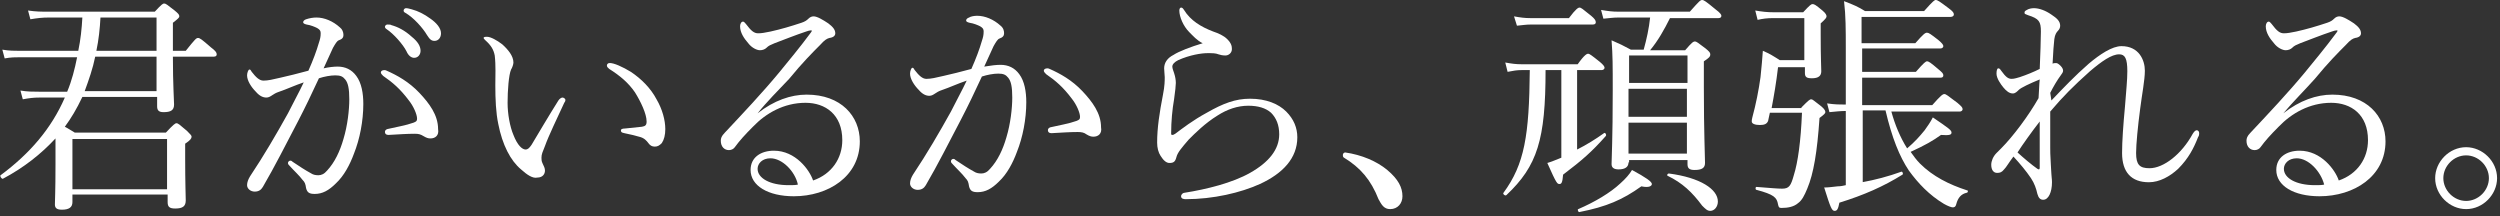
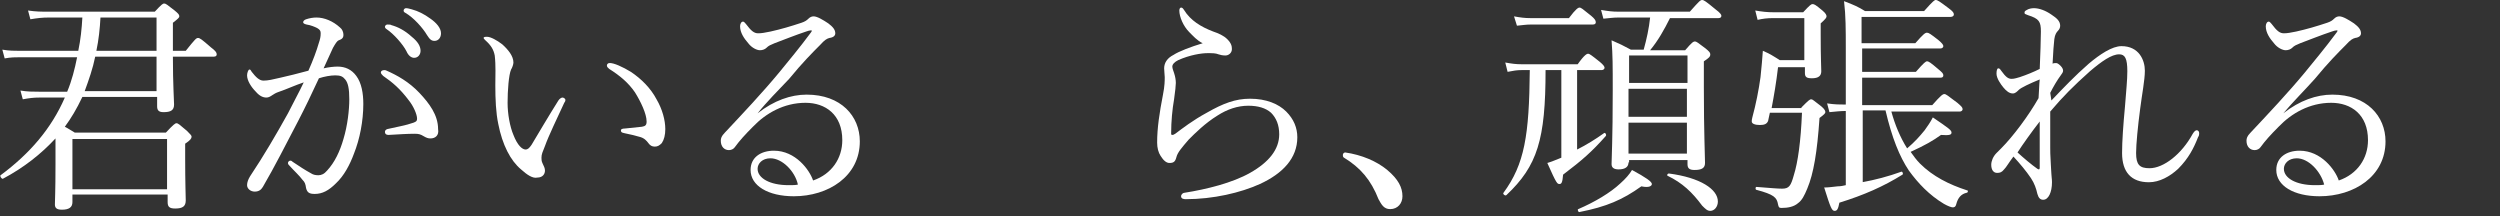
<svg xmlns="http://www.w3.org/2000/svg" version="1.1" id="レイヤー_1" x="0px" y="0px" viewBox="0 0 428 37" style="enable-background:new 0 0 428 37;" xml:space="preserve">
  <rect x="0" y="0" width="428" height="37" fill="#333333" stroke="none" />
  <style type="text/css">
	.st0{fill:#FFFFFF;}
	.st1{fill:#3F3B3B;}
</style>
  <g>
    <path class="st0" d="M12.4,34.6c0,0.9-0.6,1.3-1.8,1.3c-0.9,0-1.2-0.3-1.2-0.9c0-0.8,0.1-2.1,0.1-6.8c0-2,0-3.3,0-4.5   c-2.4,2.6-5.4,5-9,6.9c-0.2,0.1-0.6-0.5-0.4-0.6c5-3.7,8.7-8,11-13.3H6.8c-1.1,0-1.8,0.1-2.9,0.3l-0.4-1.5c1.2,0.2,2.1,0.2,3.2,0.2   h4.8c0.8-1.9,1.3-3.9,1.7-5.9H3.5c-0.9,0-1.6,0-2.7,0.2L0.4,8.5c1.2,0.2,2,0.2,3,0.2h10C13.8,6.8,14,4.9,14.1,3H8.4   c-1.2,0-2,0.1-3.2,0.3L4.8,1.8C6.2,2,7,2,8.4,2h18.1c1.2-1.3,1.4-1.4,1.6-1.4c0.3,0,0.5,0.2,1.8,1.2c0.6,0.5,0.8,0.7,0.8,1   c0,0.2-0.2,0.4-1.1,1.1v4.8h2.2c1.6-2,1.8-2.2,2.1-2.2c0.3,0,0.6,0.2,2.2,1.6c0.8,0.6,1,0.9,1,1.2c0,0.2-0.1,0.4-0.5,0.4h-7   c0,4.8,0.2,7.4,0.2,8.2c0,1-0.6,1.3-1.8,1.3c-0.8,0-1.1-0.3-1.1-1v-1.6H14.1c-1,2.1-1.9,3.6-3,5.1c0.6,0.3,1,0.6,1.7,1h15.6   c1.3-1.4,1.6-1.6,1.8-1.6c0.3,0,0.5,0.2,1.8,1.3c0.6,0.6,0.8,0.8,0.8,1c0,0.3-0.2,0.6-1.1,1.2v2.4c0,4.4,0.1,6.6,0.1,7.3   c0,1-0.5,1.4-1.8,1.4c-1,0-1.3-0.3-1.3-1.1v-1.3H12.4V34.6z M28.7,23.8H12.4v8.6h16.2V23.8z M16.3,9.7c-0.4,2-1.1,4-1.8,5.9h12.3   V9.7H16.3z M17.2,3c-0.1,1.9-0.3,3.8-0.7,5.7h10.3V3H17.2z" />
    <path class="st0" d="M57.8,11.4c1.3,0,2.4,0.5,3.2,1.6c0.9,1.2,1.2,3,1.2,4.8c0,2.9-0.6,6-1.6,8.5c-0.7,1.9-1.7,3.8-3.1,5.1   c-1.2,1.2-2.3,1.8-3.6,1.8c-0.9,0-1.3-0.2-1.5-1c-0.1-0.7-0.2-1-0.6-1.4c-0.6-0.8-1.4-1.5-2.3-2.5c-0.2-0.2-0.2-0.3-0.2-0.4   c0-0.2,0.2-0.4,0.4-0.4c0.2,0,0.3,0.1,0.4,0.2c1.2,0.8,2.1,1.4,3.2,2c0.3,0.2,0.7,0.3,1.2,0.3c0.5,0,1-0.2,1.5-0.8   c1.3-1.4,2.2-3.3,2.8-5.4c0.7-2.3,1-5,1-6.8s-0.2-2.8-0.7-3.4c-0.4-0.5-0.8-0.7-1.7-0.7c-0.8,0-1.9,0.2-2.8,0.5   c-1.2,2.6-2.4,5.1-3.6,7.4c-2.1,4-3.9,7.6-6,11.2c-0.3,0.5-0.7,0.8-1.4,0.8c-0.7,0-1.3-0.5-1.3-1.1c0-0.5,0.2-1,0.5-1.5   c2.4-3.6,4.5-7.2,6.5-10.8c1-2,1.9-3.6,2.7-5.3c-1.5,0.5-3,1.2-4.2,1.6c-0.6,0.2-0.9,0.4-1.2,0.6c-0.3,0.2-0.6,0.4-1,0.4   c-0.6,0-1.2-0.3-1.8-1c-0.8-0.8-1.5-1.9-1.5-2.8c0-0.4,0.2-1,0.4-1c0.2,0,0.2,0.1,0.4,0.4c0.7,0.9,1.3,1.5,2,1.5   c0.8,0,1.6-0.2,2.9-0.5c1.4-0.3,2.9-0.7,4.8-1.2c0.8-1.8,1.4-3.4,1.8-4.8c0.2-0.6,0.3-1,0.3-1.6c0-0.4-0.1-0.6-0.6-0.9   c-0.4-0.2-1.1-0.5-1.8-0.6c-0.4-0.1-0.6-0.2-0.6-0.4s0.2-0.4,0.5-0.5C53,3.1,53.6,3,54.2,3c1.3,0,2.8,0.6,4,1.7   C58.6,5,58.8,5.5,58.8,6c0,0.4-0.2,0.7-0.8,0.9c-0.3,0.1-0.6,0.6-1,1.3c-0.5,1.1-1,2.2-1.6,3.5C56.2,11.5,57.2,11.4,57.8,11.4z    M73.7,23.7c-0.4,0-0.7-0.1-1.2-0.4s-0.8-0.4-1.5-0.4c-1.3,0-2.7,0.1-4.5,0.2c-0.4,0-0.6-0.2-0.6-0.5c0-0.2,0.1-0.4,0.4-0.5   c1.7-0.4,3.1-0.6,4.5-1.1c0.5-0.2,0.6-0.3,0.6-0.7c0-0.7-0.6-2.1-1.4-3.1c-1.5-2-2.8-3.1-4.4-4.2c-0.2-0.2-0.4-0.4-0.4-0.6   c0-0.2,0.2-0.4,0.6-0.4c0.1,0,0.2,0,0.4,0.1c1.8,0.8,3.8,1.9,5.6,3.8c1.7,1.8,3.2,3.8,3.2,6.2C75.2,23.2,74.5,23.7,73.7,23.7z    M67,4.3c1.1,0.3,2.3,0.9,3.5,2c1,0.8,1.5,1.6,1.5,2.4c0,0.6-0.4,1.2-1.1,1.2c-0.5,0-1-0.4-1.3-1.1c-0.6-1.2-2.2-3-3.4-3.8   c-0.2-0.1-0.3-0.3-0.3-0.4c0-0.2,0.2-0.4,0.4-0.4C66.6,4.2,66.9,4.2,67,4.3z M70.5,1.6c1.1,0.3,2.1,0.8,3.2,1.6   c1,0.7,1.8,1.6,1.8,2.5C75.5,6.5,75,7,74.4,7c-0.5,0-0.8-0.2-1.3-1c-0.7-1.2-2.3-3-3.7-3.8c-0.2-0.1-0.3-0.2-0.3-0.4   c0-0.2,0.2-0.4,0.4-0.4C69.8,1.4,70.1,1.5,70.5,1.6z" />
    <path class="st0" d="M89.2,29c-1.8-1.5-3.2-4.2-3.9-7.8c-0.4-1.9-0.5-4.2-0.5-6.6c0-1.6,0.1-3.4-0.1-5.1c-0.2-1-0.6-1.7-1.6-2.6   c-0.2-0.2-0.3-0.3-0.3-0.4c0-0.2,0.3-0.2,0.6-0.2c0.6,0,1.7,0.6,2.6,1.3c1,0.9,1.9,2,1.9,3.1c0,0.3-0.2,0.9-0.4,1.2   c-0.4,0.9-0.6,3.6-0.6,5.7c0,1.9,0.4,4.1,1,5.5c0.7,1.8,1.5,2.5,2.1,2.5c0.3,0,0.6-0.2,1-0.8c1.2-2,2.9-4.9,4.6-7.6   c0.2-0.3,0.5-0.5,0.7-0.5c0.2,0,0.5,0.2,0.5,0.4c0,0.2-0.1,0.4-0.2,0.5c-1.2,2.6-2.7,5.7-3.3,7.4c-0.4,1-0.6,1.4-0.6,2   c0,0.3,0,0.6,0.2,1c0.2,0.4,0.4,0.8,0.4,1.2c0,0.6-0.4,1.2-1.3,1.2C91.2,30.6,90.2,29.9,89.2,29z M108,12.3   c1.8,1.2,3.4,2.8,4.4,4.7c1,1.7,1.5,3.6,1.5,5.1c0,1-0.2,1.8-0.6,2.4c-0.4,0.4-0.7,0.6-1.2,0.6c-0.5,0-0.8-0.2-1.1-0.6   c-0.3-0.4-0.7-0.9-1.6-1.1c-0.7-0.2-1.5-0.4-2.5-0.6c-0.5-0.1-0.6-0.2-0.6-0.5c0-0.2,0.3-0.3,0.7-0.3c1.1-0.1,2-0.2,2.9-0.3   c0.6-0.1,0.8-0.3,0.8-0.9c0-1.3-1-3.4-2-5c-1.1-1.6-2.5-2.8-4.4-4c-0.2-0.2-0.4-0.3-0.4-0.6c0-0.2,0.2-0.4,0.4-0.4   C105,10.7,106.7,11.5,108,12.3z" />
    <path class="st0" d="M129.7,19.4c2.8-2.2,5.7-3.2,8.4-3.2c5.9,0,9.1,3.7,9.1,8c0,6-5.4,9.4-11.3,9.4c-4.4,0-7.4-1.8-7.4-4.5   c0-2.2,1.8-3.3,4-3.3c3.7,0,6.1,3.3,6.7,5.1c3.2-1.1,5-3.8,5-6.9c0-4.4-2.9-6.4-6.3-6.4c-3.7,0-6.8,1.8-9,4.1   c-1.4,1.4-2.3,2.4-3.1,3.5c-0.2,0.3-0.6,0.5-1,0.5c-0.8,0-1.4-0.6-1.4-1.6c0-0.4,0.1-0.8,0.7-1.4c3.1-3.3,6.4-6.8,9.3-10.3   c1.7-2.1,3.4-4.1,5.4-6.8c0.3-0.4,0.2-0.4,0-0.4c-0.2,0-0.5,0.1-0.8,0.2c-1.8,0.6-3.8,1.4-5.4,2c-0.7,0.3-1,0.4-1.4,0.8   c-0.2,0.2-0.6,0.4-1.1,0.4c-0.5,0-1.4-0.4-2-1.2c-0.7-0.8-1.4-1.8-1.4-2.9c0-0.4,0.2-0.8,0.5-0.8c0.2,0,0.3,0.2,0.5,0.4   c0.9,1.2,1.4,1.6,2.1,1.6c0.5,0,1.2-0.1,2.1-0.3c1.8-0.4,3.5-0.9,5.3-1.5c0.6-0.2,0.9-0.4,1.2-0.7c0.3-0.3,0.6-0.4,0.9-0.4   c0.6,0,1.6,0.6,2.5,1.2c0.8,0.6,1.2,1.1,1.2,1.7c0,0.4-0.3,0.7-1,0.8c-0.4,0.1-0.8,0.3-1.6,1.2c-1.3,1.3-3,3-5.3,5.8   C133.3,15.4,131.2,17.5,129.7,19.4L129.7,19.4z M131.9,27.1c-1.4,0-2.2,0.9-2.2,1.8c0,1.6,2.1,2.8,5.3,2.8c0.7,0,1.2,0,1.6-0.1   C136.1,29.3,133.9,27.1,131.9,27.1z" />
-     <path class="st0" d="M171.3,11.1c1.3,0,2.4,0.5,3.2,1.6c0.9,1.2,1.2,3,1.2,4.8c0,2.9-0.6,6-1.6,8.5c-0.7,1.9-1.7,3.8-3.1,5.1   c-1.2,1.2-2.3,1.8-3.6,1.8c-0.9,0-1.3-0.2-1.5-1c-0.1-0.7-0.2-1-0.6-1.4c-0.6-0.8-1.4-1.5-2.3-2.5c-0.2-0.2-0.2-0.3-0.2-0.4   c0-0.2,0.2-0.4,0.4-0.4c0.2,0,0.3,0.1,0.4,0.2c1.2,0.8,2.1,1.4,3.2,2c0.3,0.2,0.7,0.3,1.2,0.3c0.5,0,1-0.2,1.5-0.8   c1.3-1.4,2.2-3.3,2.8-5.4c0.7-2.3,1-5,1-6.8s-0.2-2.8-0.7-3.4c-0.4-0.5-0.8-0.7-1.7-0.7c-0.8,0-1.9,0.2-2.8,0.5   c-1.2,2.6-2.4,5.1-3.6,7.4c-2.1,4-3.9,7.6-6,11.2c-0.3,0.5-0.7,0.8-1.4,0.8c-0.7,0-1.3-0.5-1.3-1.1c0-0.5,0.2-1,0.5-1.5   c2.4-3.6,4.5-7.2,6.5-10.8c1-2,1.9-3.6,2.7-5.3c-1.5,0.5-3,1.2-4.2,1.6c-0.6,0.2-0.9,0.4-1.2,0.6c-0.3,0.2-0.6,0.4-1,0.4   c-0.6,0-1.2-0.3-1.8-1c-0.8-0.8-1.5-1.9-1.5-2.8c0-0.4,0.2-1,0.4-1c0.2,0,0.2,0.1,0.4,0.4c0.7,0.9,1.3,1.5,2,1.5   c0.8,0,1.6-0.2,2.9-0.5c1.4-0.3,2.9-0.7,4.8-1.2c0.8-1.8,1.4-3.4,1.8-4.8c0.2-0.6,0.3-1,0.3-1.6c0-0.4-0.1-0.6-0.6-0.9   c-0.4-0.2-1.1-0.5-1.8-0.6c-0.4-0.1-0.6-0.2-0.6-0.4s0.2-0.4,0.5-0.5c0.3-0.2,0.9-0.3,1.4-0.3c1.3,0,2.8,0.6,4,1.7   c0.5,0.4,0.6,0.9,0.6,1.3c0,0.4-0.2,0.7-0.8,0.9c-0.3,0.1-0.6,0.6-1,1.3c-0.5,1.1-1,2.2-1.6,3.5C169.7,11.2,170.6,11.1,171.3,11.1z    M187.2,23.4c-0.4,0-0.7-0.1-1.2-0.4c-0.4-0.3-0.8-0.4-1.5-0.4c-1.3,0-2.7,0.1-4.5,0.2c-0.4,0-0.6-0.2-0.6-0.5   c0-0.2,0.1-0.4,0.4-0.5c1.7-0.4,3.1-0.6,4.5-1.1c0.5-0.2,0.6-0.3,0.6-0.7c0-0.7-0.6-2.1-1.4-3.1c-1.5-2-2.8-3.1-4.4-4.2   c-0.2-0.2-0.4-0.4-0.4-0.6c0-0.2,0.2-0.4,0.6-0.4c0.1,0,0.2,0,0.4,0.1c1.8,0.8,3.8,1.9,5.6,3.8c1.7,1.8,3.2,3.8,3.2,6.2   C188.7,22.9,188,23.4,187.2,23.4z" />
    <path class="st0" d="M203.6,5.5c-1-1-1.7-2.6-1.7-3.7c0-0.4,0.2-0.5,0.3-0.5c0.2,0,0.3,0.1,0.5,0.4c1.1,1.8,2.9,2.9,5,3.7   c0.9,0.3,1.8,0.7,2.4,1.3c0.7,0.7,0.8,1.2,0.8,1.7c0,0.7-0.6,1.1-1.1,1.1c-0.5,0-0.9-0.1-1.2-0.2c-0.5-0.2-1-0.2-1.9-0.2   c-1,0-3,0.3-5,1.2c-0.6,0.3-1,0.7-1,1.1c0,0.3,0.2,0.8,0.3,1.1c0.2,0.6,0.3,1.2,0.3,1.7c0,0.4-0.1,1.4-0.3,2.8   c-0.3,1.7-0.5,3.8-0.5,5.8c0,0.2,0,0.3,0.2,0.3c0.1,0,0.2,0,0.5-0.2c1.2-0.9,3-2.3,5.4-3.6c2.8-1.6,4.9-2.4,7.4-2.4   c2.8,0,4.9,0.9,6.2,2.2c1.3,1.3,1.9,2.8,1.9,4.4c0,3.6-2.5,6.2-6.4,8c-3.3,1.5-8,2.6-12.7,2.6c-0.4,0-0.8-0.1-0.8-0.5   c0-0.3,0.3-0.6,0.6-0.6c3.8-0.6,8.2-1.7,11.2-3.4c3.2-1.8,5-4,5-6.6c0-1.6-0.5-2.8-1.4-3.7c-0.9-0.8-2.2-1.2-3.9-1.2   c-1.8,0-3.6,0.6-5.3,1.7c-2.1,1.3-3.8,3-4.9,4.1c-1.2,1.4-1.9,2.2-2.1,3c-0.2,0.8-0.5,1-1.2,1c-0.5,0-1-0.4-1.5-1.2   c-0.4-0.6-0.6-1.4-0.6-2.3c0-2.5,0.4-5.1,1-8.2c0.3-1.5,0.3-2.4,0.3-3c0-0.4-0.1-1-0.1-1.5c0-1,0.6-1.8,1.6-2.3c0.9-0.6,3-1.4,5-2   C205,7,204.2,6.1,203.6,5.5z" />
    <path class="st0" d="M237.5,29.1c1.9,1.6,2.6,3,2.6,4.5c0,1.2-0.8,2.2-2.1,2.2c-1.1,0-1.5-0.8-2-1.7c-1.3-3.3-3.1-5.4-5.9-7.1   c-0.2-0.1-0.2-0.3-0.2-0.5c0-0.2,0.2-0.4,0.4-0.4C233.1,26.5,235.7,27.6,237.5,29.1z" />
    <path class="st0" d="M270,25.6c1.6-0.8,3.2-1.8,4.6-2.8c0.2-0.2,0.5,0.3,0.3,0.5c-2.4,2.7-4,4.1-7.3,6.6c-0.1,1.4-0.3,1.6-0.6,1.6   c-0.4,0-0.5,0-2.1-3.6c0.7-0.2,1.4-0.5,2.4-0.9v-15h-2.7c0,11.9-1.4,16.4-6.7,21.4c-0.2,0.2-0.7-0.2-0.5-0.4   c3.6-4.9,4.4-9.8,4.5-21h-1.4c-0.8,0-1.4,0.1-2.4,0.3l-0.4-1.6c1.1,0.2,1.8,0.3,2.8,0.3h9.6c1.2-1.7,1.6-1.8,1.8-1.8   c0.2,0,0.5,0.2,2,1.4c0.6,0.5,0.8,0.8,0.8,1s-0.2,0.4-0.5,0.4H270V25.6z M259.2,2.8c1.1,0.2,1.8,0.3,2.8,0.3h6.6   c1.2-1.6,1.6-1.8,1.8-1.8c0.3,0,0.5,0.2,2,1.4c0.6,0.5,0.8,0.8,0.8,1.1c0,0.2-0.1,0.4-0.5,0.4h-10.6c-0.8,0-1.4,0.1-2.4,0.2   L259.2,2.8z M270.2,35.8c2.8-1.2,5.5-2.8,7.2-4.4c0.9-0.8,1.6-1.6,2-2.3c2.4,1.3,3.4,2,3.4,2.4c0,0.3-0.4,0.7-1.8,0.4   c-3.2,2.3-6,3.5-10.6,4.4C270.2,36.4,270,35.8,270.2,35.8z M278.8,27.8c0,0.8-0.6,1.2-1.7,1.2c-0.8,0-1.2-0.3-1.2-0.9   c0-1.2,0.2-4,0.2-12.6c0-4.5,0-5.9-0.2-8.6c1.4,0.6,2,0.9,3.3,1.6h2.2c0.5-1.8,0.9-3.6,1.1-5.5h-5.4c-0.9,0-1.5,0.1-2.6,0.2   l-0.4-1.5c1.2,0.2,1.9,0.3,3,0.3h12.2c1.6-1.8,1.8-2,2.1-2c0.3,0,0.6,0.2,2.3,1.6c0.8,0.6,1,0.9,1,1.1c0,0.2-0.1,0.4-0.5,0.4h-8.3   c-1,2-2,3.8-3.4,5.5h6c1.2-1.4,1.4-1.5,1.7-1.5c0.2,0,0.5,0.2,1.8,1.2c0.6,0.5,0.8,0.7,0.8,1c0,0.4-0.2,0.6-1.1,1.2V15   c0,7.8,0.2,11.7,0.2,12.9c0,0.9-0.6,1.2-1.8,1.2c-0.9,0-1.2-0.3-1.2-1v-0.7h-10V27.8z M288.9,9.5h-10v4.7h10V9.5z M278.8,20h10   v-4.8h-10V20z M278.8,26.3h10V21h-10V26.3z M291.4,35.2c-1.7-2.3-3.4-3.9-5.9-5.1c-0.2-0.1,0-0.4,0.2-0.4c5.4,0.7,8.4,2.7,8.4,4.8   c0,0.9-0.6,1.6-1.3,1.6C292.3,36.1,292,35.8,291.4,35.2z" />
    <path class="st0" d="M308.4,18.4c1.2-1.2,1.4-1.4,1.7-1.4c0.2,0,0.4,0.2,1.7,1.2c0.6,0.5,0.7,0.8,0.7,1s-0.2,0.4-1,1   c-0.4,5.8-1,9.5-2.1,12.1c-0.5,1.2-0.9,2-1.6,2.5c-0.7,0.6-1.7,0.8-2.8,0.8c-0.4,0-0.5-0.1-0.6-0.6c-0.2-1.2-0.7-1.7-3.7-2.5   c-0.2,0-0.2-0.5,0-0.5c2.6,0.2,3.6,0.3,4.4,0.3c1.2,0,1.5-0.5,2-2.3c0.7-2.2,1.2-5.8,1.4-10.7H303c-0.1,0.5-0.2,1-0.3,1.4   c-0.2,0.5-0.6,0.7-1.4,0.7s-1.4-0.2-1.4-0.6c0-0.2,0-0.3,0.1-0.7c0.6-2.2,1.1-4.7,1.4-6.9c0.2-1.8,0.3-3.2,0.4-4.5   c1.2,0.5,1.8,0.9,2.9,1.6h4.2V3.1h-5.3c-1.1,0-1.8,0.1-2.7,0.3l-0.4-1.6c1.2,0.2,2,0.3,3.2,0.3h5c1.2-1.3,1.4-1.4,1.6-1.4   c0.3,0,0.5,0.1,1.7,1.1c0.6,0.5,0.7,0.8,0.7,1s-0.1,0.4-1,1.2v2c0,3.8,0.1,5.6,0.1,6.2c0,0.8-0.5,1.2-1.6,1.2   c-0.9,0-1.2-0.2-1.2-0.9v-1h-4.6c-0.3,2.6-0.7,4.9-1.1,7H308.4z M318.8,31.2c2.2-0.4,4.5-1,6.7-1.8c0.2-0.1,0.4,0.4,0.2,0.5   c-3.2,2-6.6,3.5-10.8,4.8c-0.2,1.1-0.4,1.4-0.8,1.4c-0.5,0-0.7-0.5-1.8-4c0.7,0,1.4-0.1,2.3-0.2c0.5,0,1-0.1,1.4-0.2V19   c-0.9,0-1.7,0.1-2.8,0.2l-0.4-1.5c1.3,0.2,2.2,0.2,3.2,0.2V8.2c0-3.1,0-5.5-0.3-8c1.6,0.6,2.5,1,3.6,1.7h10.1   c1.6-1.8,1.8-1.9,2-1.9c0.3,0,0.6,0.2,2.2,1.4c0.8,0.6,0.9,0.8,0.9,1.1c0,0.2-0.2,0.4-0.6,0.4h-15.2v4.5h9.2c1.4-1.6,1.7-1.8,2-1.8   c0.3,0,0.6,0.2,2,1.3c0.6,0.5,0.8,0.8,0.8,1s-0.2,0.4-0.5,0.4h-13.4v4h9.2c1.4-1.6,1.7-1.8,1.9-1.8c0.3,0,0.6,0.2,2,1.4   c0.6,0.5,0.8,0.7,0.8,1c0,0.3-0.2,0.4-0.5,0.4h-13.4V18h12c1.5-1.7,1.8-1.9,2.1-1.9c0.2,0,0.5,0.2,2.2,1.5c0.7,0.6,0.9,0.8,0.9,1.1   c0,0.2-0.2,0.4-0.5,0.4h-11.7c0.6,2.2,1.5,4.4,2.7,6.3c1.3-1.1,2.1-2,3-3.1c0.5-0.7,1-1.4,1.4-2.2c2.8,1.9,3.2,2.2,3.2,2.6   c0,0.4-0.4,0.5-1.8,0.4c-1.4,1-2.6,1.7-5.2,2.9c0.5,0.7,1,1.4,1.6,2c2.2,2.2,5,3.6,8.1,4.6c0.2,0,0.1,0.4-0.1,0.4   c-0.9,0.2-1.5,0.8-1.8,2c-0.1,0.4-0.3,0.5-0.6,0.5c-0.2,0-0.8-0.2-1.5-0.6c-2.5-1.5-4.4-3.5-6-5.7c-1.6-2.4-2.9-5.6-4-10.3h-3.9   V31.2z" />
    <path class="st0" d="M351.2,17.2c2.1-2.2,4-4.2,6.4-6.3c1.9-1.6,4-3,5.6-3c3,0,4,2.4,4,4.2c0,1.6-0.5,4.1-0.8,6.5   c-0.4,3-0.7,6.1-0.7,7.6c0,2,0.6,2.6,2.3,2.6c2.4,0,5.5-2.4,7.4-5.9c0.2-0.3,0.4-0.6,0.7-0.6c0.2,0,0.4,0.2,0.4,0.5   c0,0.2,0,0.4-0.2,0.7c-0.7,1.8-1.6,3.6-3.4,5.4c-1.4,1.3-3.2,2.3-5,2.3c-3,0-4.6-1.7-4.6-5c0-2,0.2-4.8,0.5-8   c0.2-2.6,0.4-4.5,0.4-6c0-2.2-0.4-2.9-1.4-2.9c-1.3,0-3,1.2-5,2.9c-2.8,2.5-4.6,4.3-6.8,6.9c0,2.2,0,4.5,0,6.2c0,0.4,0,1.3,0.1,2.8   c0,0.6,0.1,1.2,0.1,1.7c0,0.4,0.1,0.8,0.1,1.4c0,1.7-0.6,3-1.5,3c-0.5,0-0.8-0.3-1-1c-0.2-0.9-0.5-1.8-1.1-2.7   c-0.8-1.2-1.9-2.5-3-3.7c-0.9,1.2-1.2,1.8-1.6,2.2c-0.4,0.5-0.7,0.6-1.2,0.6c-0.6,0-1-0.5-1-1.4c0-0.6,0.3-1.4,0.9-2   c0.2-0.2,0.5-0.5,0.8-0.8c2-2,4.7-5.6,6.4-8.6c0.1-1.3,0.1-2.3,0.2-3.2c-1.7,0.7-3.2,1.4-3.6,1.8c-0.3,0.3-0.6,0.6-1,0.6   c-0.6,0-1.1-0.4-1.6-1c-0.5-0.6-1.2-1.6-1.2-2.4c0-0.5,0.1-0.9,0.3-0.9c0.2,0,0.3,0.1,0.5,0.4c0.8,1.1,1.2,1.4,1.8,1.4   c0.5,0,1-0.2,1.4-0.3c1.2-0.4,2.4-0.9,3.4-1.4c0.1-2.4,0.2-5.1,0.2-6.4c0-1.7-0.3-2.2-2.2-2.8c-0.5-0.2-0.6-0.2-0.6-0.4   s0-0.3,0.4-0.5c0.3-0.2,0.8-0.3,1.2-0.3c0.9,0,2,0.4,3,1.1c0.9,0.6,1.5,1.1,1.5,1.9c0,0.3-0.1,0.6-0.4,0.9   c-0.2,0.2-0.5,0.6-0.6,1.4c-0.1,0.8-0.2,2.2-0.3,4.2c0.2-0.1,0.4-0.1,0.6-0.1c0.2,0,0.4,0.1,0.8,0.5c0.3,0.3,0.4,0.6,0.4,0.8   c0,0.3-0.2,0.5-0.4,0.8c-0.6,0.8-1.3,2-1.8,3L351.2,17.2z M348.8,28.9c0.3,0.2,0.4,0.1,0.4-0.2c0-2.8,0-5.6,0-7.9   c-1.4,1.8-2.9,3.9-3.8,5.3C346.5,27.1,347.8,28.2,348.8,28.9z" />
    <path class="st0" d="M390.9,19.4c2.8-2.2,5.7-3.2,8.4-3.2c5.9,0,9.1,3.7,9.1,8c0,6-5.4,9.4-11.3,9.4c-4.4,0-7.4-1.8-7.4-4.5   c0-2.2,1.8-3.3,4-3.3c3.7,0,6.1,3.3,6.7,5.1c3.2-1.1,5-3.8,5-6.9c0-4.4-2.9-6.4-6.3-6.4c-3.7,0-6.8,1.8-9,4.1   c-1.4,1.4-2.3,2.4-3.1,3.5c-0.2,0.3-0.6,0.5-1,0.5c-0.8,0-1.4-0.6-1.4-1.6c0-0.4,0.1-0.8,0.7-1.4c3.1-3.3,6.4-6.8,9.3-10.3   c1.7-2.1,3.4-4.1,5.4-6.8c0.3-0.4,0.2-0.4,0-0.4c-0.2,0-0.5,0.1-0.8,0.2c-1.8,0.6-3.8,1.4-5.4,2c-0.7,0.3-1,0.4-1.4,0.8   c-0.2,0.2-0.6,0.4-1.1,0.4c-0.5,0-1.4-0.4-2-1.2c-0.7-0.8-1.4-1.8-1.4-2.9c0-0.4,0.2-0.8,0.5-0.8c0.2,0,0.3,0.2,0.5,0.4   c0.9,1.2,1.4,1.6,2.1,1.6c0.5,0,1.2-0.1,2.1-0.3c1.8-0.4,3.5-0.9,5.3-1.5c0.6-0.2,0.9-0.4,1.2-0.7c0.3-0.3,0.6-0.4,0.9-0.4   c0.6,0,1.6,0.6,2.5,1.2c0.8,0.6,1.2,1.1,1.2,1.7c0,0.4-0.3,0.7-1,0.8c-0.4,0.1-0.8,0.3-1.6,1.2c-1.3,1.3-3,3-5.3,5.8   C394.6,15.4,392.5,17.5,390.9,19.4L390.9,19.4z M393.2,27.1c-1.4,0-2.2,0.9-2.2,1.8c0,1.6,2.1,2.8,5.3,2.8c0.7,0,1.2,0,1.6-0.1   C397.3,29.3,395.2,27.1,393.2,27.1z" />
-     <path class="st0" d="M427.5,30.5c0,2.8-2.4,5.3-5.3,5.3c-2.8,0-5.3-2.4-5.3-5.3c0-2.8,2.4-5.3,5.3-5.3   C425,25.2,427.5,27.6,427.5,30.5z M418.3,30.5c0,2.1,1.8,3.9,3.9,3.9s3.9-1.8,3.9-3.9c0-2.1-1.8-3.9-3.9-3.9S418.3,28.4,418.3,30.5   z" />
  </g>
</svg>